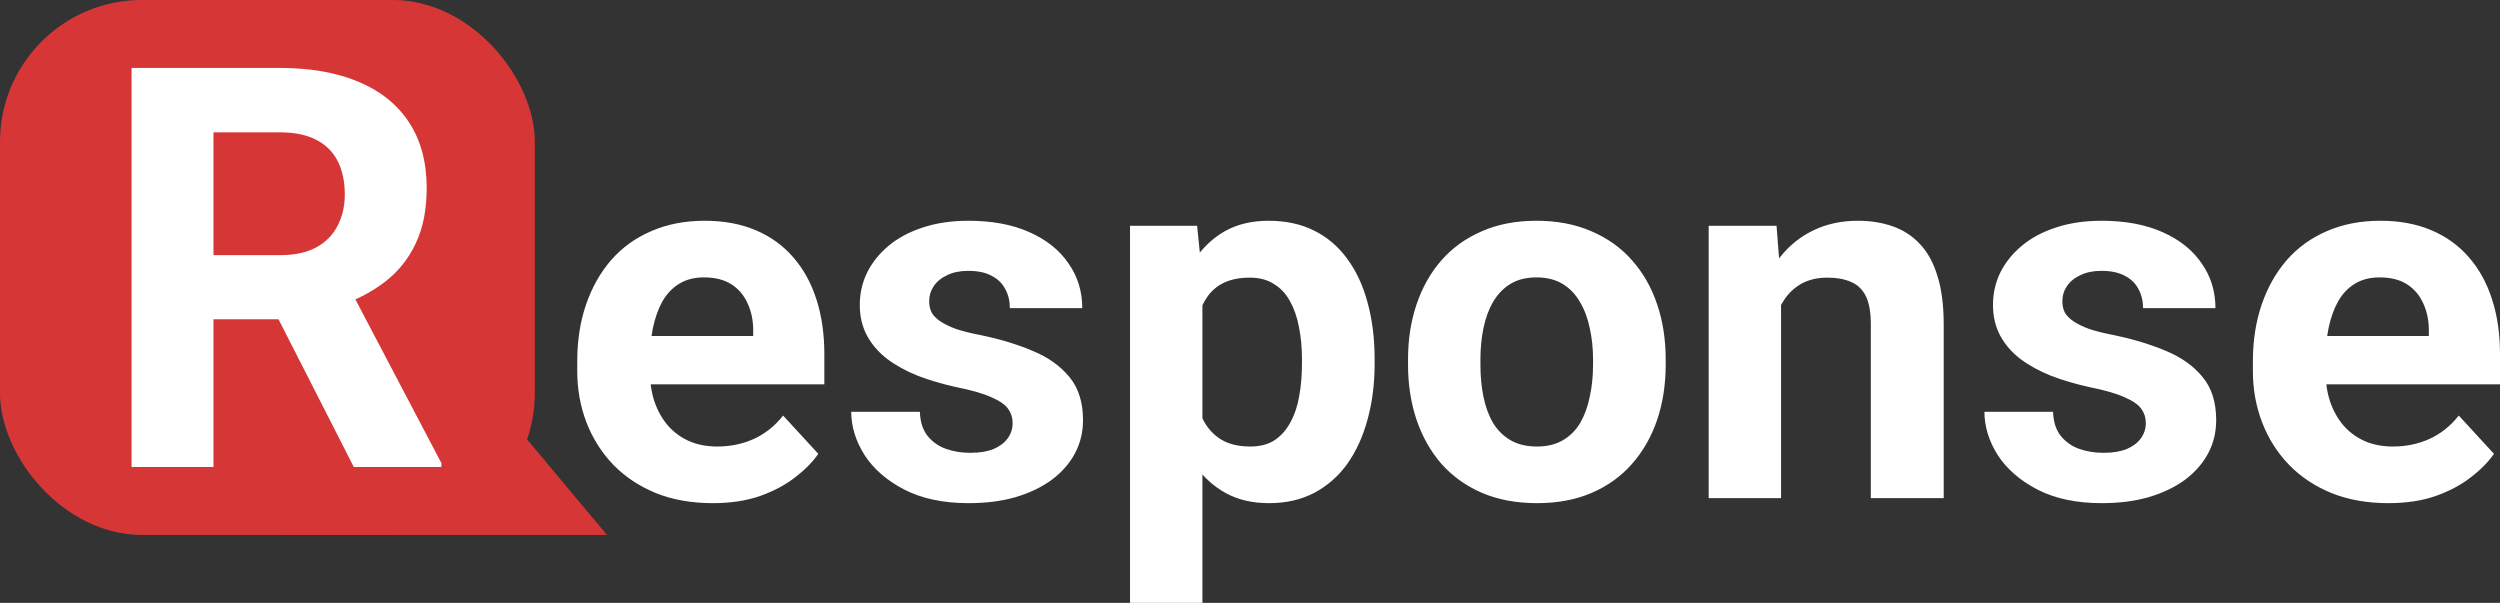
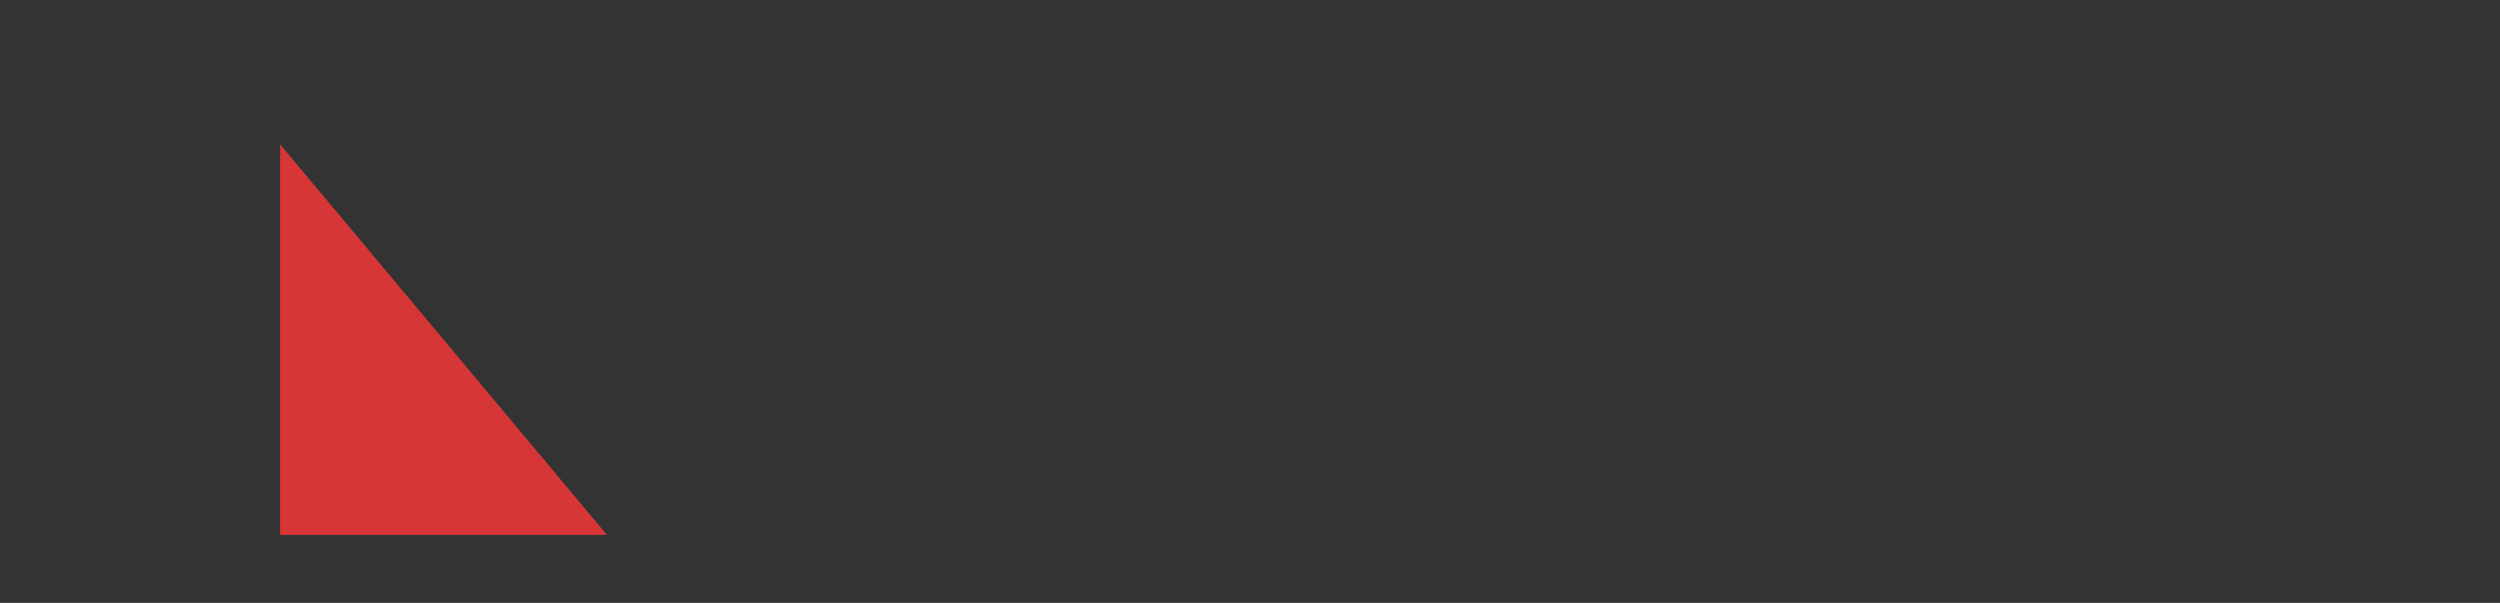
<svg xmlns="http://www.w3.org/2000/svg" width="141" height="34" viewBox="0 0 141 34" fill="none">
  <rect x="0" y="0" width="141" height="34" fill="#333333" stroke="none" />
  <path d="M34.233 30.169H15.8V8.141L34.233 30.169Z" fill="#D73636" />
-   <path d="M40.199 28.378C39.008 28.378 37.94 28.189 36.994 27.811C36.049 27.423 35.246 26.888 34.584 26.206C33.932 25.525 33.431 24.735 33.081 23.836C32.732 22.927 32.557 21.962 32.557 20.94V20.372C32.557 19.208 32.722 18.143 33.053 17.178C33.384 16.213 33.856 15.375 34.471 14.665C35.095 13.955 35.851 13.411 36.739 13.033C37.628 12.645 38.63 12.451 39.745 12.451C40.832 12.451 41.796 12.63 42.637 12.99C43.478 13.35 44.182 13.861 44.749 14.523C45.326 15.186 45.761 15.981 46.054 16.908C46.347 17.826 46.493 18.848 46.493 19.974V21.678H34.301V18.952H42.481V18.64C42.481 18.072 42.377 17.566 42.169 17.121C41.971 16.667 41.668 16.307 41.262 16.042C40.855 15.777 40.336 15.645 39.702 15.645C39.164 15.645 38.7 15.763 38.313 16C37.925 16.236 37.609 16.567 37.363 16.993C37.127 17.419 36.947 17.921 36.824 18.498C36.711 19.066 36.654 19.691 36.654 20.372V20.94C36.654 21.555 36.739 22.123 36.909 22.643C37.089 23.164 37.34 23.613 37.661 23.992C37.992 24.37 38.389 24.664 38.852 24.872C39.324 25.08 39.858 25.184 40.454 25.184C41.191 25.184 41.876 25.042 42.51 24.759C43.152 24.465 43.705 24.025 44.168 23.438L46.153 25.596C45.832 26.06 45.392 26.505 44.835 26.93C44.286 27.356 43.625 27.706 42.85 27.981C42.075 28.246 41.191 28.378 40.199 28.378ZM57.112 23.85C57.112 23.557 57.027 23.292 56.857 23.055C56.687 22.818 56.37 22.601 55.907 22.402C55.453 22.194 54.797 22.005 53.936 21.834C53.161 21.664 52.438 21.451 51.767 21.195C51.106 20.93 50.529 20.613 50.038 20.244C49.556 19.875 49.178 19.44 48.904 18.938C48.629 18.427 48.492 17.845 48.492 17.192C48.492 16.549 48.629 15.943 48.904 15.375C49.187 14.807 49.589 14.306 50.108 13.87C50.638 13.425 51.281 13.08 52.037 12.834C52.802 12.578 53.662 12.451 54.617 12.451C55.95 12.451 57.093 12.664 58.048 13.089C59.012 13.515 59.749 14.102 60.26 14.85C60.779 15.588 61.039 16.43 61.039 17.377H56.956C56.956 16.979 56.871 16.624 56.701 16.312C56.54 15.99 56.285 15.739 55.935 15.559C55.595 15.37 55.151 15.276 54.603 15.276C54.149 15.276 53.757 15.356 53.426 15.517C53.095 15.668 52.84 15.877 52.66 16.142C52.49 16.397 52.405 16.681 52.405 16.993C52.405 17.23 52.453 17.443 52.547 17.632C52.651 17.812 52.816 17.978 53.043 18.129C53.27 18.28 53.563 18.422 53.922 18.555C54.291 18.678 54.745 18.791 55.283 18.895C56.389 19.123 57.377 19.421 58.246 19.79C59.116 20.15 59.806 20.642 60.316 21.266C60.827 21.881 61.082 22.691 61.082 23.694C61.082 24.375 60.931 25 60.628 25.568C60.326 26.136 59.891 26.632 59.324 27.058C58.757 27.475 58.076 27.801 57.282 28.038C56.498 28.265 55.614 28.378 54.631 28.378C53.204 28.378 51.994 28.123 51.002 27.612C50.019 27.101 49.272 26.453 48.762 25.667C48.261 24.872 48.01 24.058 48.01 23.225H51.881C51.9 23.784 52.041 24.233 52.306 24.574C52.58 24.915 52.925 25.161 53.341 25.312C53.766 25.463 54.225 25.539 54.716 25.539C55.245 25.539 55.685 25.468 56.035 25.326C56.384 25.175 56.649 24.976 56.829 24.73C57.018 24.474 57.112 24.181 57.112 23.85ZM67.816 15.687V34H63.733V12.735H67.518L67.816 15.687ZM77.528 20.244V20.542C77.528 21.659 77.395 22.695 77.131 23.651C76.875 24.607 76.497 25.44 75.996 26.15C75.496 26.85 74.872 27.399 74.125 27.796C73.388 28.184 72.537 28.378 71.573 28.378C70.637 28.378 69.825 28.189 69.135 27.811C68.445 27.432 67.863 26.902 67.391 26.221C66.928 25.53 66.554 24.73 66.271 23.822C65.987 22.913 65.77 21.938 65.619 20.897V20.116C65.77 19 65.987 17.978 66.271 17.05C66.554 16.113 66.928 15.304 67.391 14.623C67.863 13.932 68.44 13.397 69.12 13.018C69.81 12.64 70.618 12.451 71.545 12.451C72.518 12.451 73.374 12.635 74.111 13.004C74.858 13.373 75.481 13.903 75.982 14.594C76.493 15.285 76.875 16.108 77.131 17.064C77.395 18.02 77.528 19.08 77.528 20.244ZM73.43 20.542V20.244C73.43 19.591 73.374 18.99 73.26 18.441C73.156 17.883 72.986 17.396 72.75 16.979C72.523 16.563 72.221 16.241 71.843 16.014C71.474 15.777 71.025 15.659 70.496 15.659C69.938 15.659 69.461 15.749 69.064 15.929C68.676 16.108 68.36 16.369 68.114 16.709C67.868 17.05 67.684 17.457 67.561 17.93C67.438 18.404 67.362 18.938 67.334 19.534V21.508C67.381 22.208 67.514 22.837 67.731 23.396C67.948 23.945 68.284 24.38 68.738 24.702C69.191 25.023 69.787 25.184 70.524 25.184C71.063 25.184 71.516 25.066 71.885 24.829C72.254 24.583 72.551 24.247 72.778 23.822C73.014 23.396 73.18 22.904 73.274 22.345C73.378 21.787 73.43 21.186 73.43 20.542ZM79.413 20.571V20.273C79.413 19.146 79.574 18.11 79.895 17.164C80.217 16.208 80.684 15.38 81.299 14.68C81.913 13.979 82.669 13.435 83.567 13.047C84.465 12.649 85.495 12.451 86.658 12.451C87.82 12.451 88.855 12.649 89.763 13.047C90.67 13.435 91.431 13.979 92.045 14.68C92.669 15.38 93.142 16.208 93.463 17.164C93.784 18.11 93.945 19.146 93.945 20.273V20.571C93.945 21.687 93.784 22.724 93.463 23.68C93.142 24.626 92.669 25.454 92.045 26.164C91.431 26.864 90.675 27.408 89.777 27.796C88.879 28.184 87.849 28.378 86.686 28.378C85.524 28.378 84.489 28.184 83.581 27.796C82.683 27.408 81.922 26.864 81.299 26.164C80.684 25.454 80.217 24.626 79.895 23.68C79.574 22.724 79.413 21.687 79.413 20.571ZM83.496 20.273V20.571C83.496 21.214 83.553 21.815 83.666 22.373C83.78 22.932 83.959 23.424 84.205 23.85C84.46 24.266 84.791 24.593 85.198 24.829C85.604 25.066 86.1 25.184 86.686 25.184C87.253 25.184 87.74 25.066 88.146 24.829C88.553 24.593 88.879 24.266 89.125 23.85C89.37 23.424 89.55 22.932 89.663 22.373C89.786 21.815 89.848 21.214 89.848 20.571V20.273C89.848 19.648 89.786 19.061 89.663 18.512C89.55 17.954 89.366 17.462 89.111 17.036C88.865 16.601 88.539 16.26 88.132 16.014C87.726 15.768 87.234 15.645 86.658 15.645C86.081 15.645 85.59 15.768 85.183 16.014C84.786 16.26 84.46 16.601 84.205 17.036C83.959 17.462 83.78 17.954 83.666 18.512C83.553 19.061 83.496 19.648 83.496 20.273ZM100.452 16.014V28.095H96.369V12.735H100.197L100.452 16.014ZM99.857 19.875H98.751C98.751 18.739 98.898 17.717 99.191 16.809C99.484 15.891 99.895 15.11 100.424 14.466C100.953 13.813 101.582 13.317 102.31 12.976C103.047 12.626 103.869 12.451 104.776 12.451C105.495 12.451 106.152 12.555 106.747 12.763C107.343 12.971 107.853 13.302 108.278 13.757C108.713 14.211 109.044 14.812 109.271 15.559C109.507 16.307 109.625 17.22 109.625 18.299V28.095H105.514V18.285C105.514 17.604 105.419 17.074 105.23 16.695C105.041 16.317 104.762 16.052 104.394 15.9C104.035 15.739 103.59 15.659 103.061 15.659C102.513 15.659 102.036 15.768 101.629 15.985C101.232 16.203 100.901 16.506 100.637 16.894C100.381 17.273 100.188 17.717 100.055 18.228C99.923 18.739 99.857 19.288 99.857 19.875ZM121.024 23.85C121.024 23.557 120.939 23.292 120.769 23.055C120.599 22.818 120.282 22.601 119.819 22.402C119.365 22.194 118.708 22.005 117.848 21.834C117.073 21.664 116.35 21.451 115.679 21.195C115.017 20.93 114.441 20.613 113.949 20.244C113.467 19.875 113.089 19.44 112.815 18.938C112.541 18.427 112.404 17.845 112.404 17.192C112.404 16.549 112.541 15.943 112.815 15.375C113.099 14.807 113.5 14.306 114.02 13.87C114.549 13.425 115.192 13.08 115.948 12.834C116.714 12.578 117.574 12.451 118.529 12.451C119.861 12.451 121.005 12.664 121.96 13.089C122.924 13.515 123.661 14.102 124.171 14.85C124.691 15.588 124.951 16.43 124.951 17.377H120.868C120.868 16.979 120.783 16.624 120.613 16.312C120.452 15.99 120.197 15.739 119.847 15.559C119.507 15.37 119.063 15.276 118.514 15.276C118.061 15.276 117.668 15.356 117.338 15.517C117.007 15.668 116.752 15.877 116.572 16.142C116.402 16.397 116.317 16.681 116.317 16.993C116.317 17.23 116.364 17.443 116.459 17.632C116.563 17.812 116.728 17.978 116.955 18.129C117.182 18.28 117.475 18.422 117.834 18.555C118.202 18.678 118.656 18.791 119.195 18.895C120.301 19.123 121.288 19.421 122.158 19.79C123.028 20.15 123.717 20.642 124.228 21.266C124.738 21.881 124.993 22.691 124.993 23.694C124.993 24.375 124.842 25 124.54 25.568C124.237 26.136 123.803 26.632 123.236 27.058C122.668 27.475 121.988 27.801 121.194 28.038C120.409 28.265 119.526 28.378 118.543 28.378C117.116 28.378 115.906 28.123 114.913 27.612C113.93 27.101 113.184 26.453 112.673 25.667C112.172 24.872 111.922 24.058 111.922 23.225H115.792C115.811 23.784 115.953 24.233 116.218 24.574C116.492 24.915 116.837 25.161 117.253 25.312C117.678 25.463 118.136 25.539 118.628 25.539C119.157 25.539 119.597 25.468 119.946 25.326C120.296 25.175 120.561 24.976 120.74 24.73C120.929 24.474 121.024 24.181 121.024 23.85ZM134.705 28.378C133.514 28.378 132.445 28.189 131.501 27.811C130.556 27.423 129.752 26.888 129.091 26.206C128.439 25.525 127.938 24.735 127.588 23.836C127.239 22.927 127.063 21.962 127.063 20.94V20.372C127.063 19.208 127.229 18.143 127.559 17.178C127.891 16.213 128.362 15.375 128.977 14.665C129.601 13.955 130.357 13.411 131.245 13.033C132.135 12.645 133.136 12.451 134.252 12.451C135.338 12.451 136.302 12.63 137.143 12.99C137.985 13.35 138.689 13.861 139.255 14.523C139.833 15.186 140.267 15.981 140.56 16.908C140.854 17.826 141 18.848 141 19.974V21.678H128.808V18.952H136.987V18.64C136.987 18.072 136.883 17.566 136.676 17.121C136.477 16.667 136.174 16.307 135.769 16.042C135.362 15.777 134.842 15.645 134.208 15.645C133.67 15.645 133.206 15.763 132.819 16C132.432 16.236 132.115 16.567 131.87 16.993C131.634 17.419 131.453 17.921 131.331 18.498C131.218 19.066 131.161 19.691 131.161 20.372V20.94C131.161 21.555 131.245 22.123 131.416 22.643C131.595 23.164 131.845 23.613 132.167 23.992C132.498 24.37 132.896 24.664 133.358 24.872C133.831 25.08 134.364 25.184 134.961 25.184C135.697 25.184 136.382 25.042 137.016 24.759C137.659 24.465 138.211 24.025 138.675 23.438L140.66 25.596C140.338 26.06 139.899 26.505 139.341 26.93C138.793 27.356 138.132 27.706 137.356 27.981C136.581 28.246 135.697 28.378 134.705 28.378Z" fill="white" />
-   <rect width="30.163" height="30.169" rx="8" fill="#D73636" />
-   <path d="M7.421 3.831H15.781C17.496 3.831 18.968 4.089 20.2 4.604C21.442 5.119 22.397 5.882 23.064 6.892C23.731 7.902 24.065 9.143 24.065 10.617C24.065 11.823 23.86 12.858 23.449 13.724C23.049 14.58 22.479 15.296 21.74 15.873C21.011 16.44 20.154 16.893 19.169 17.233L17.706 18.006H10.439L10.408 14.389H15.812C16.623 14.389 17.296 14.245 17.829 13.956C18.363 13.668 18.763 13.266 19.03 12.75C19.307 12.235 19.446 11.637 19.446 10.957C19.446 10.236 19.312 9.612 19.046 9.087C18.779 8.561 18.373 8.159 17.829 7.881C17.285 7.603 16.602 7.464 15.781 7.464H12.04V26.338H7.421V3.831ZM19.954 26.338L14.842 16.306L19.723 16.275L24.896 26.122V26.338H19.954Z" fill="white" />
</svg>